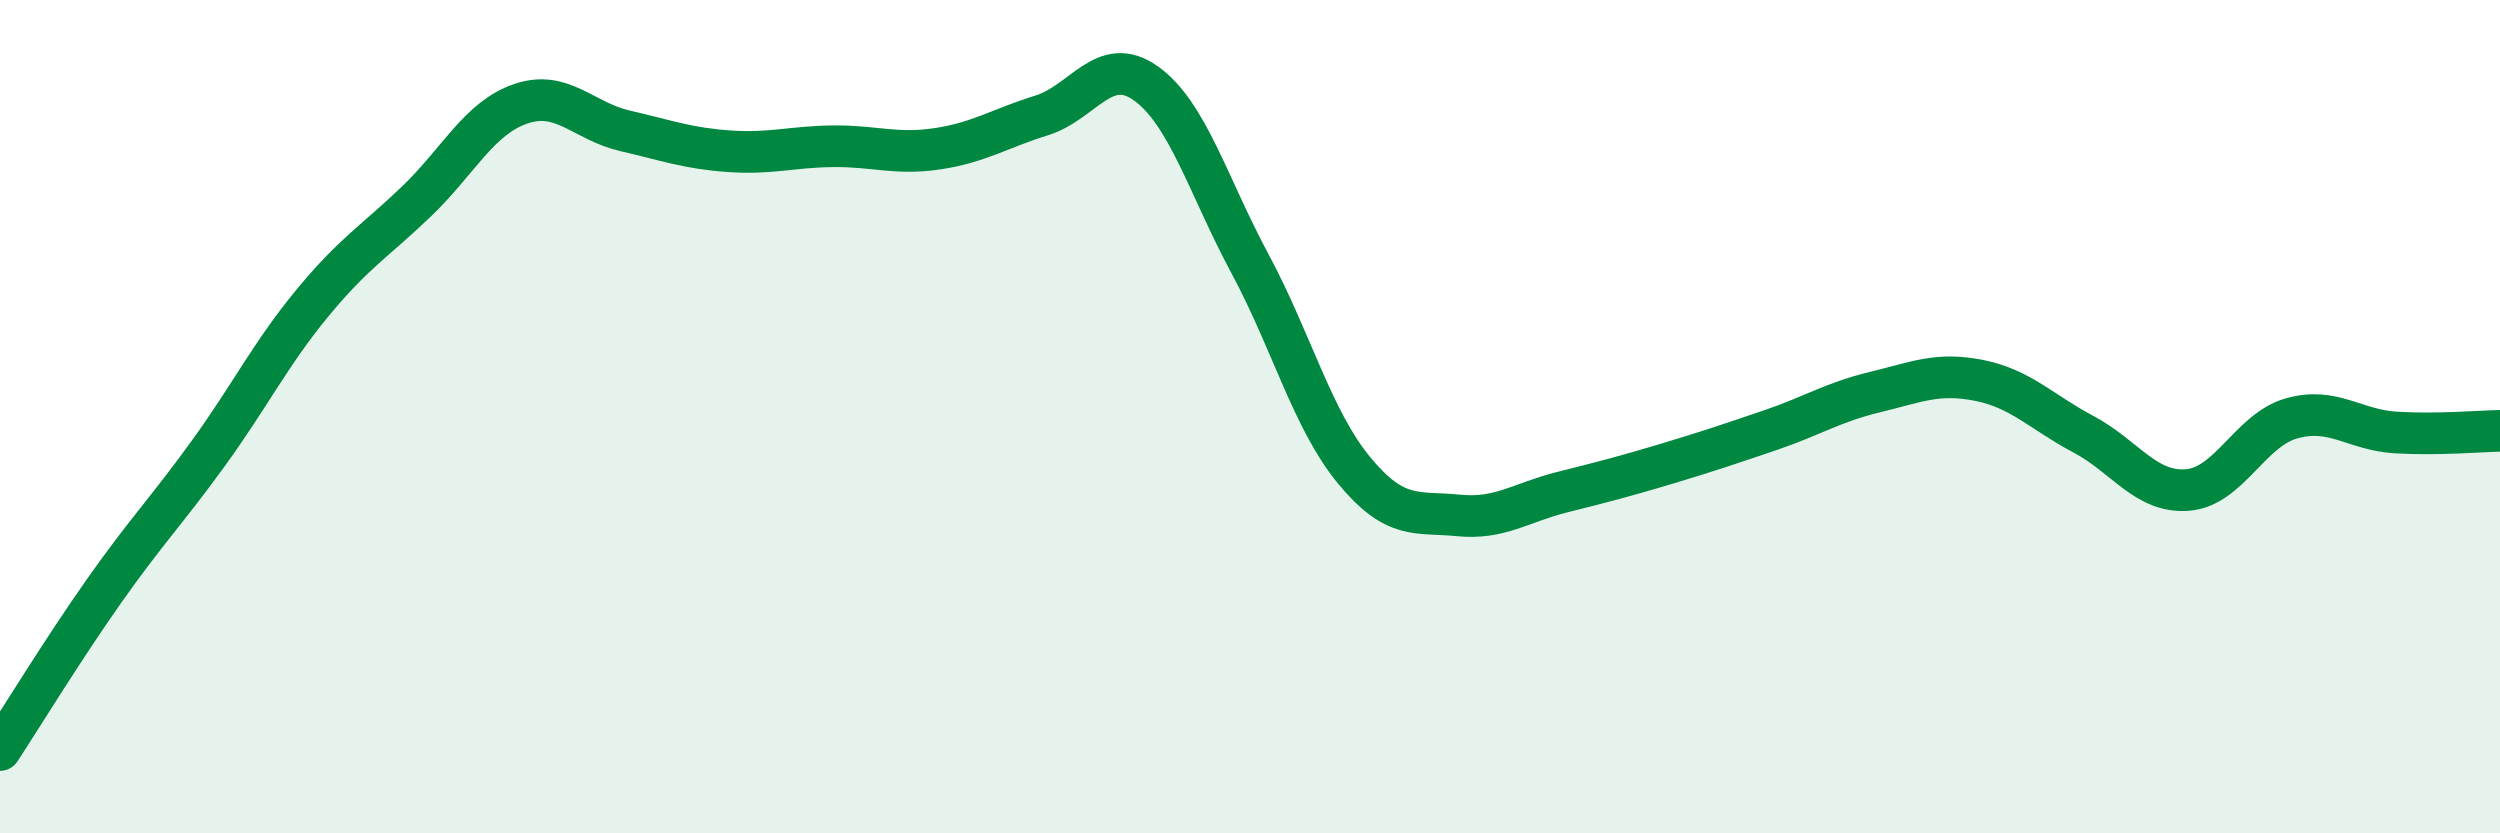
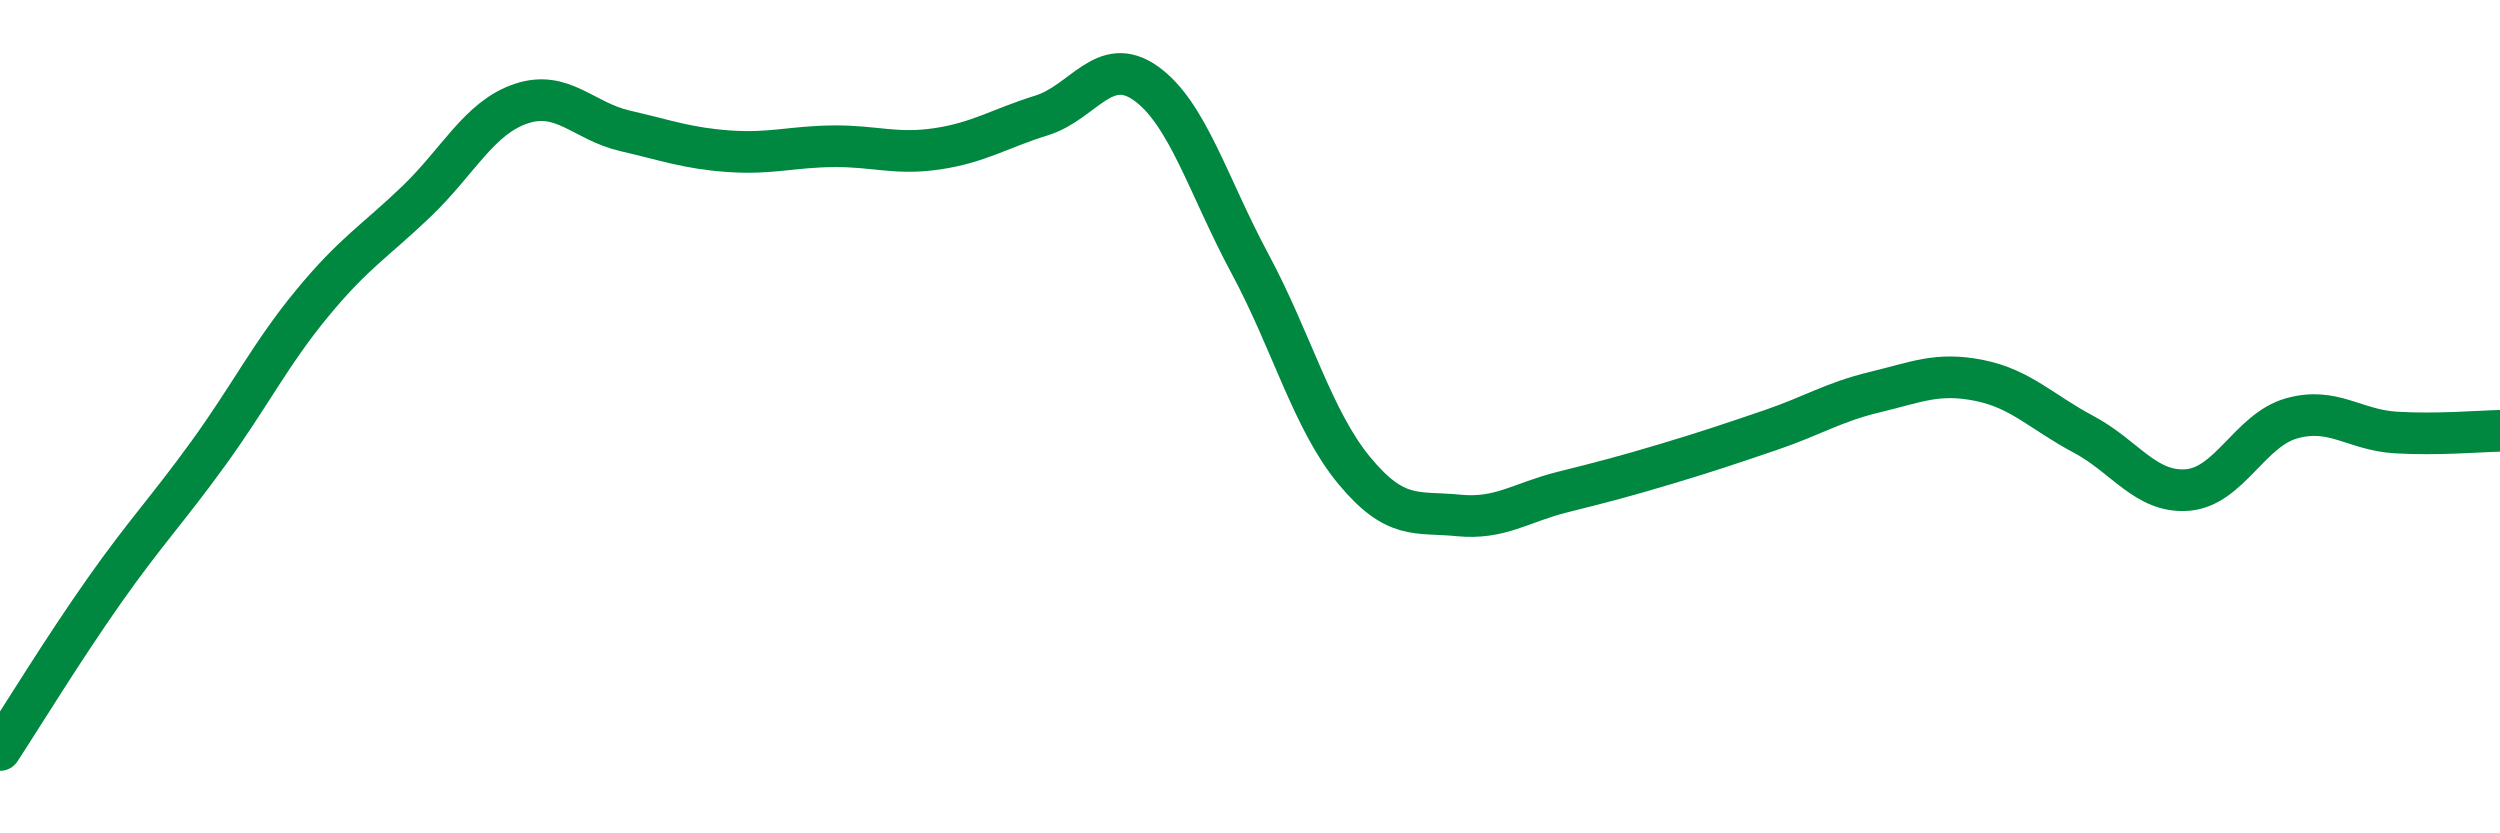
<svg xmlns="http://www.w3.org/2000/svg" width="60" height="20" viewBox="0 0 60 20">
-   <path d="M 0,18 C 0.5,17.24 1.5,15.6 2.5,14.18 C 3.5,12.76 4,12.26 5,10.88 C 6,9.5 6.5,8.48 7.5,7.27 C 8.5,6.06 9,5.79 10,4.83 C 11,3.87 11.5,2.83 12.5,2.49 C 13.5,2.15 14,2.91 15,3.14 C 16,3.37 16.5,3.56 17.5,3.63 C 18.5,3.7 19,3.52 20,3.51 C 21,3.5 21.5,3.72 22.5,3.57 C 23.5,3.42 24,3.08 25,2.77 C 26,2.46 26.5,1.29 27.5,2 C 28.5,2.71 29,4.47 30,6.33 C 31,8.19 31.5,10.08 32.5,11.29 C 33.5,12.5 34,12.27 35,12.37 C 36,12.47 36.5,12.06 37.5,11.81 C 38.5,11.56 39,11.43 40,11.13 C 41,10.83 41.5,10.66 42.5,10.32 C 43.5,9.98 44,9.65 45,9.41 C 46,9.17 46.5,8.93 47.5,9.13 C 48.5,9.33 49,9.89 50,10.42 C 51,10.95 51.5,11.84 52.5,11.76 C 53.5,11.68 54,10.32 55,10.04 C 56,9.76 56.5,10.32 57.5,10.38 C 58.5,10.44 59.5,10.35 60,10.34L60 20L0 20Z" fill="#008740" opacity="0.1" stroke-linecap="round" stroke-linejoin="round" />
  <path d="M 0,18 C 0.5,17.24 1.5,15.6 2.5,14.18 C 3.5,12.76 4,12.26 5,10.88 C 6,9.5 6.5,8.48 7.5,7.27 C 8.5,6.06 9,5.79 10,4.83 C 11,3.87 11.5,2.83 12.5,2.49 C 13.5,2.15 14,2.91 15,3.14 C 16,3.37 16.5,3.56 17.5,3.63 C 18.5,3.7 19,3.52 20,3.51 C 21,3.5 21.5,3.72 22.5,3.57 C 23.5,3.42 24,3.08 25,2.77 C 26,2.46 26.5,1.29 27.5,2 C 28.5,2.71 29,4.47 30,6.33 C 31,8.19 31.5,10.08 32.5,11.29 C 33.5,12.5 34,12.27 35,12.37 C 36,12.47 36.5,12.06 37.5,11.81 C 38.5,11.56 39,11.43 40,11.13 C 41,10.83 41.5,10.66 42.5,10.32 C 43.5,9.98 44,9.65 45,9.41 C 46,9.17 46.5,8.93 47.5,9.13 C 48.5,9.33 49,9.89 50,10.42 C 51,10.95 51.5,11.84 52.5,11.76 C 53.5,11.68 54,10.32 55,10.04 C 56,9.76 56.5,10.32 57.5,10.38 C 58.5,10.44 59.5,10.35 60,10.34" stroke="#008740" stroke-width="1" fill="none" stroke-linecap="round" stroke-linejoin="round" />
</svg>